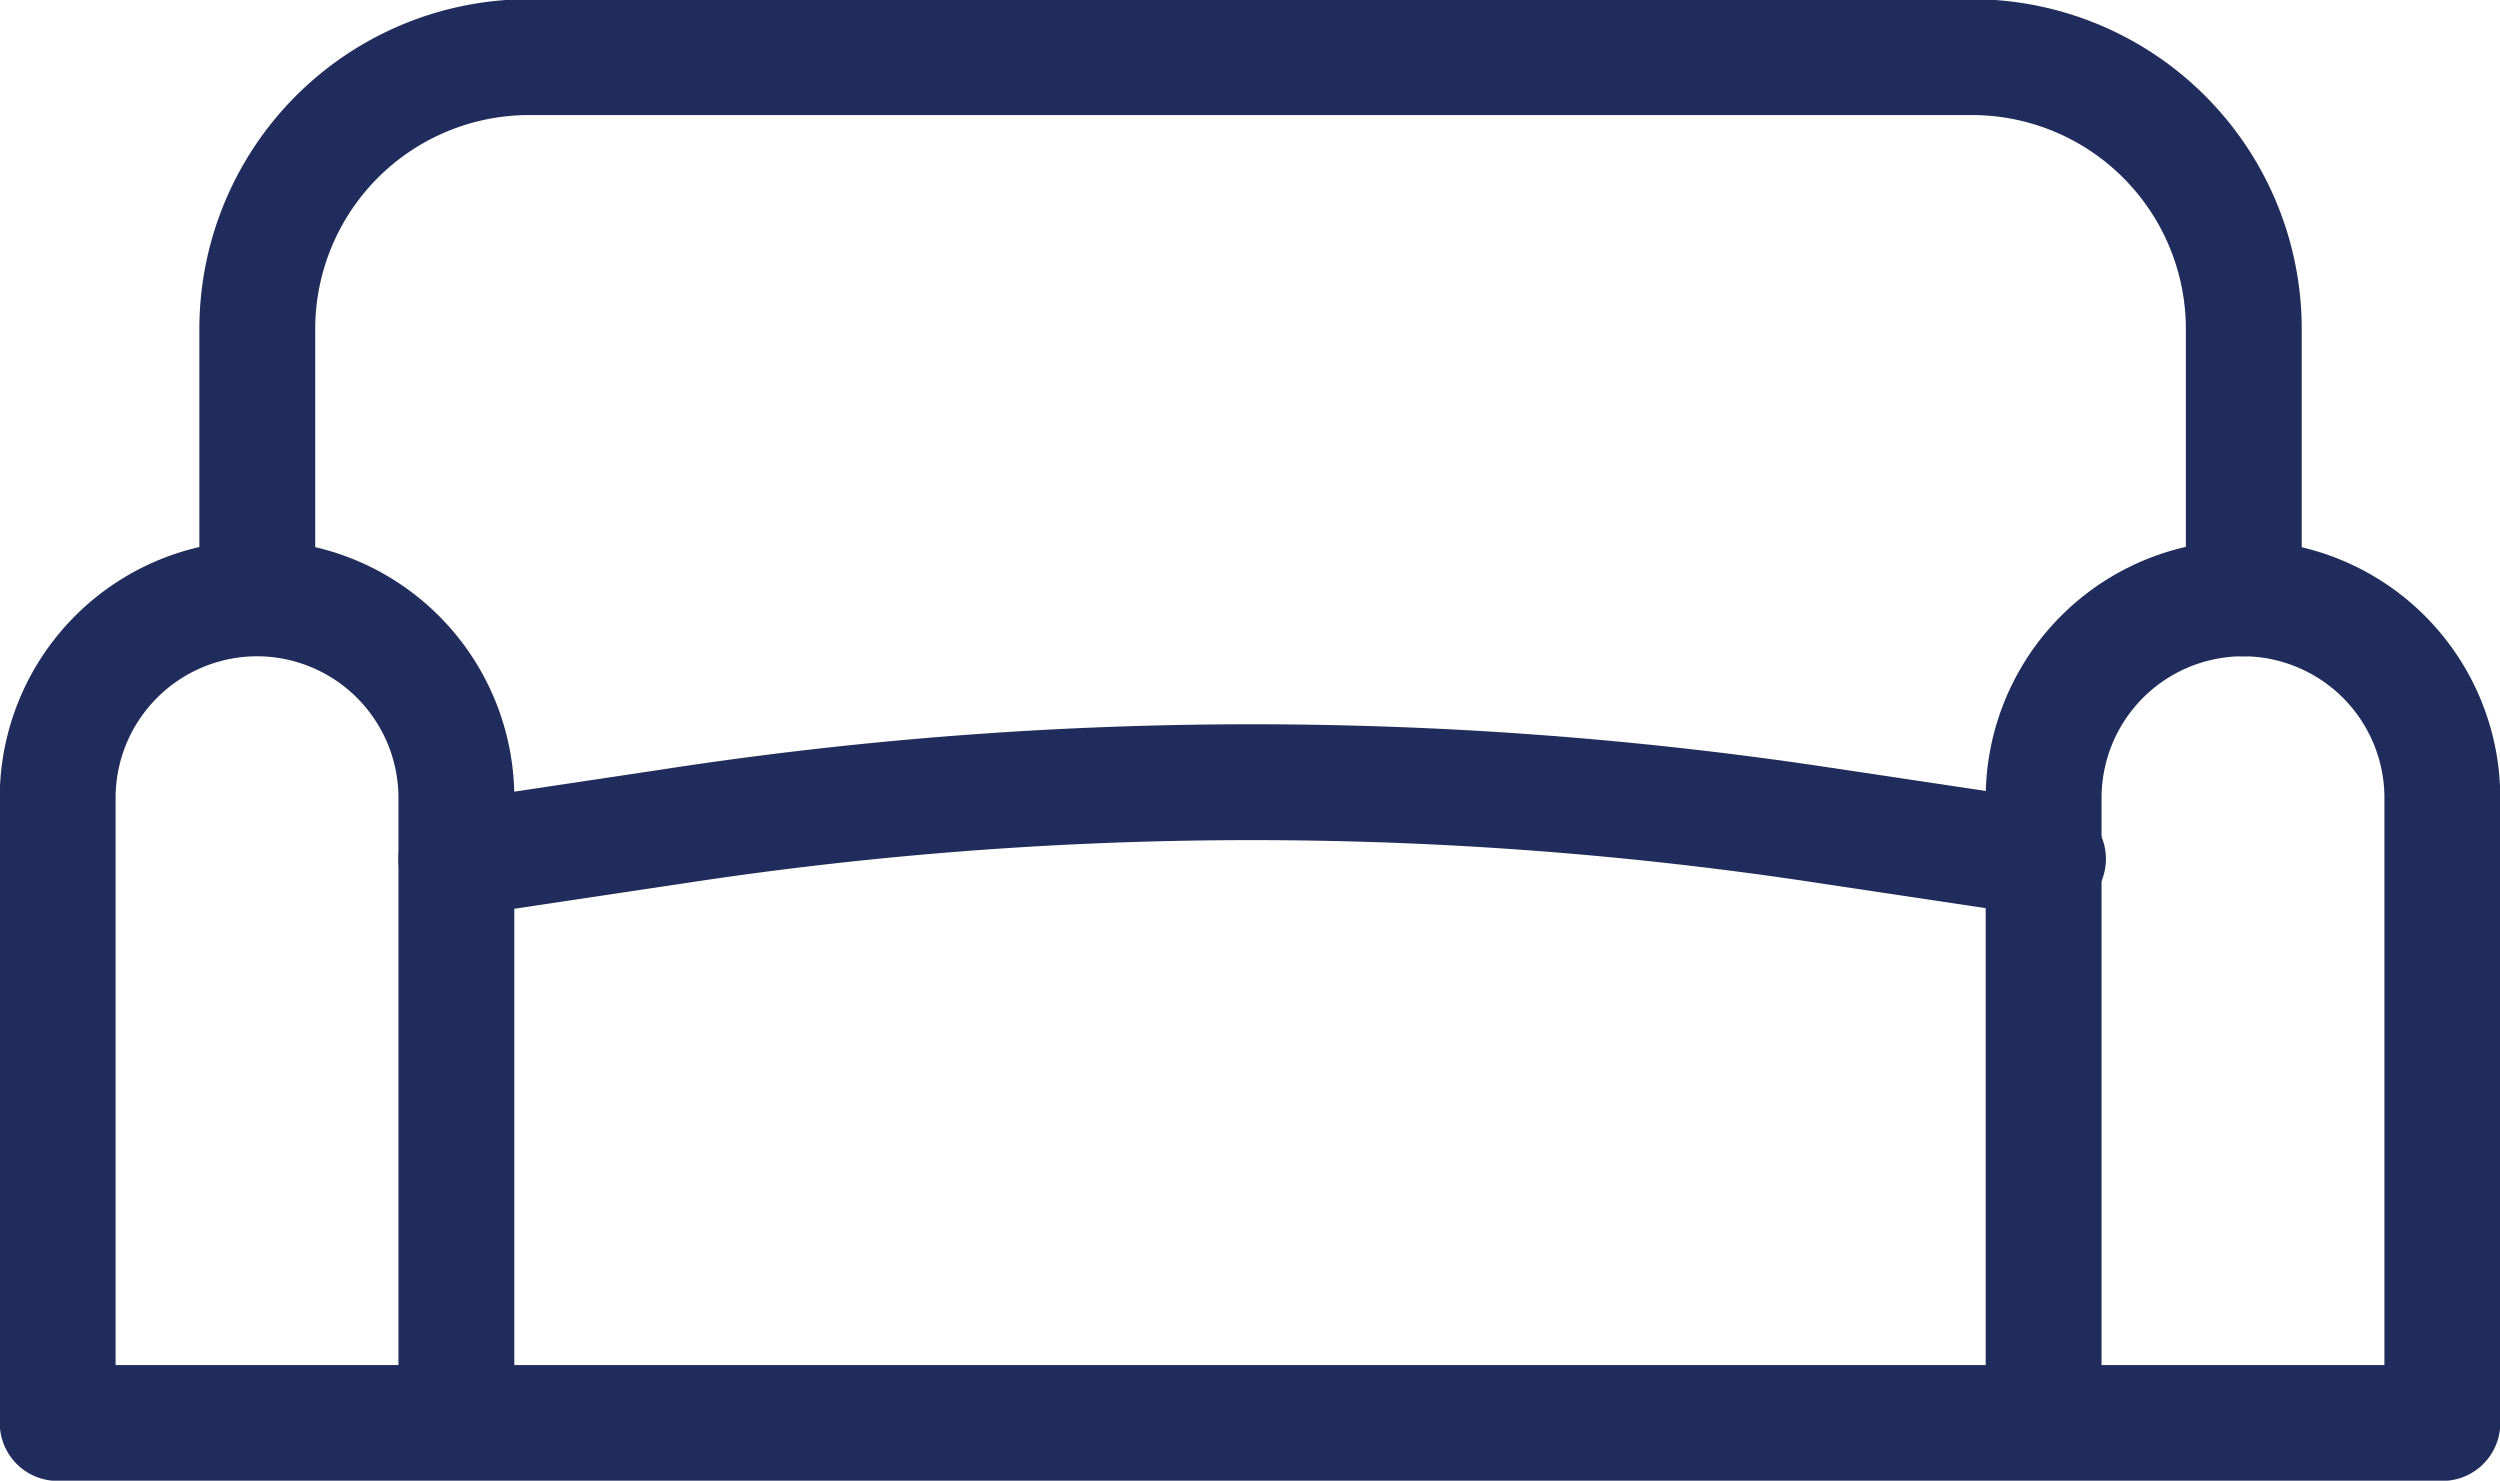
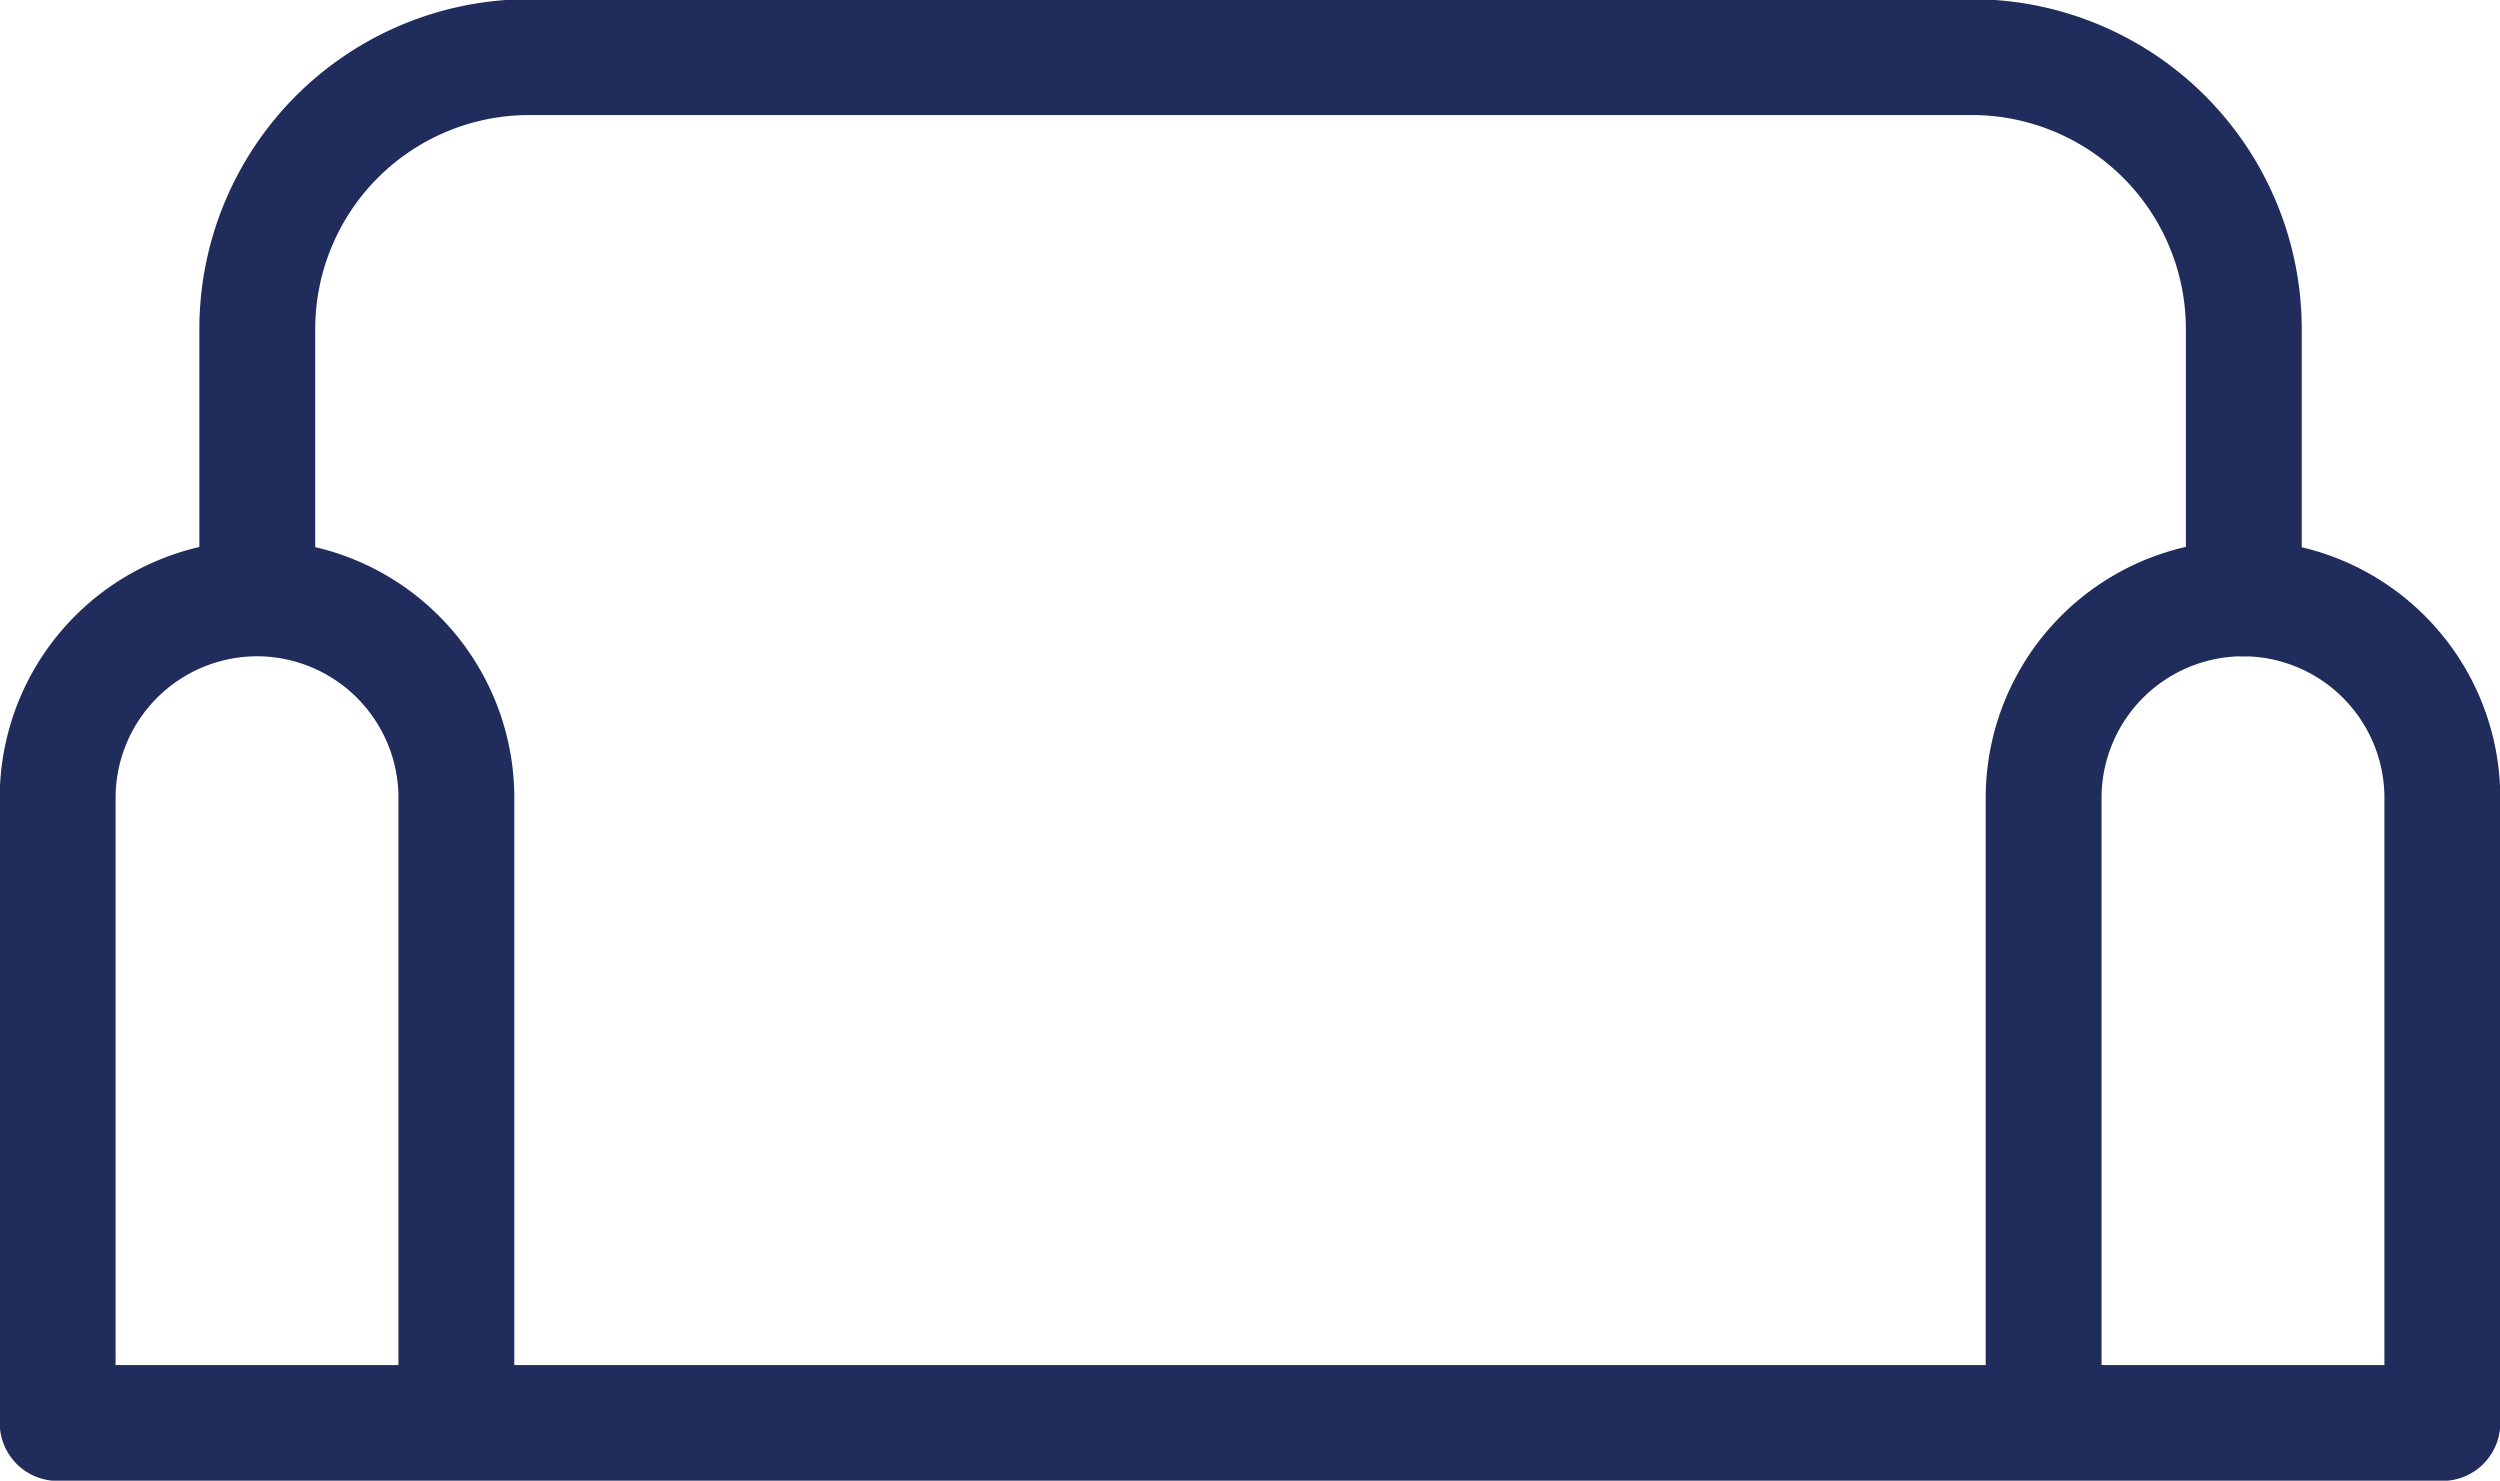
<svg xmlns="http://www.w3.org/2000/svg" width="45.96" height="27.22" viewBox="0 0 45.96 27.22">
  <title>icon-sofa</title>
  <g id="圖層_2" data-name="圖層 2">
    <g id="design">
      <g>
        <path d="M8.39,26.16V14.62A3.67,3.67,0,0,0,4.73,11h0a3.67,3.67,0,0,0-3.67,3.67V26.16H44.9V14.62A3.67,3.67,0,0,0,41.23,11h0a3.67,3.67,0,0,0-3.66,3.67V26.16" fill="none" stroke="#1f2c5c" stroke-linecap="round" stroke-linejoin="round" stroke-width="2.13" />
-         <path d="M8.39,15.79l4-.6a70.16,70.16,0,0,1,21.26,0l4,.6" fill="none" stroke="#1f2c5c" stroke-linecap="round" stroke-linejoin="round" stroke-width="2.13" />
        <path d="M4.73,10.33V6.05a5,5,0,0,1,5-5H36.25a5,5,0,0,1,5,5V11" fill="none" stroke="#1f2c5c" stroke-linecap="round" stroke-linejoin="round" stroke-width="2.13" />
      </g>
    </g>
  </g>
</svg>